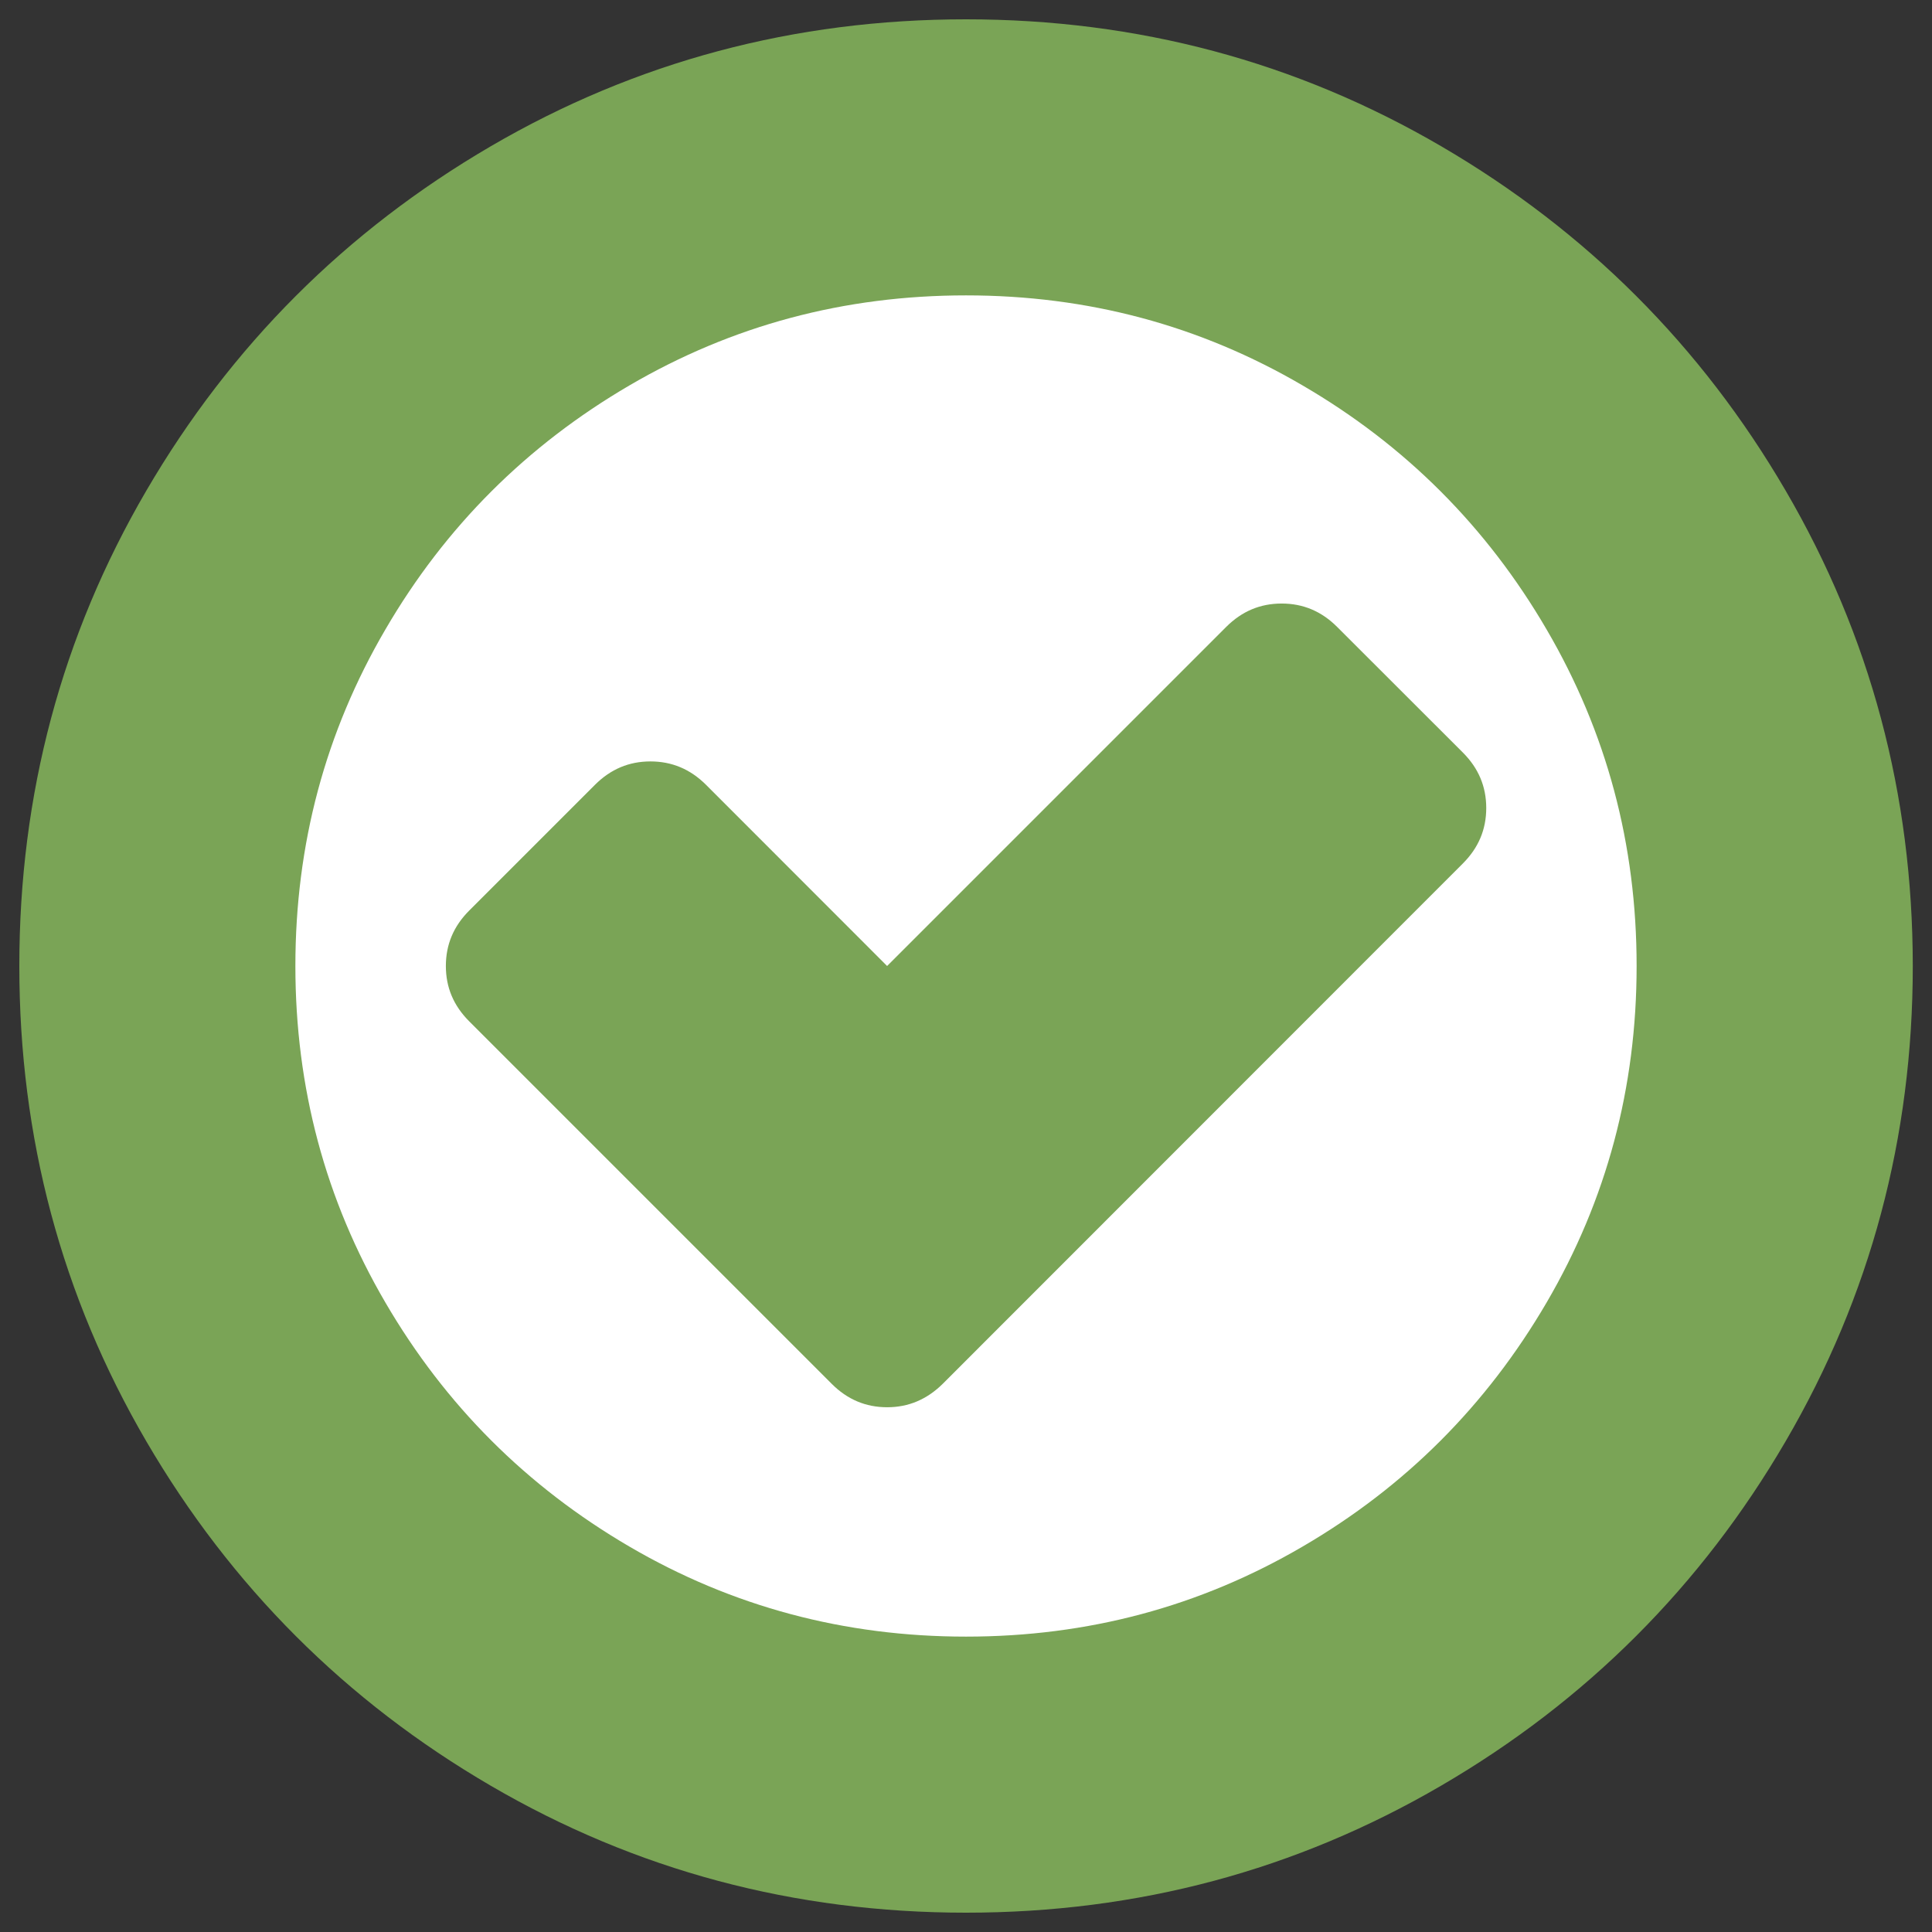
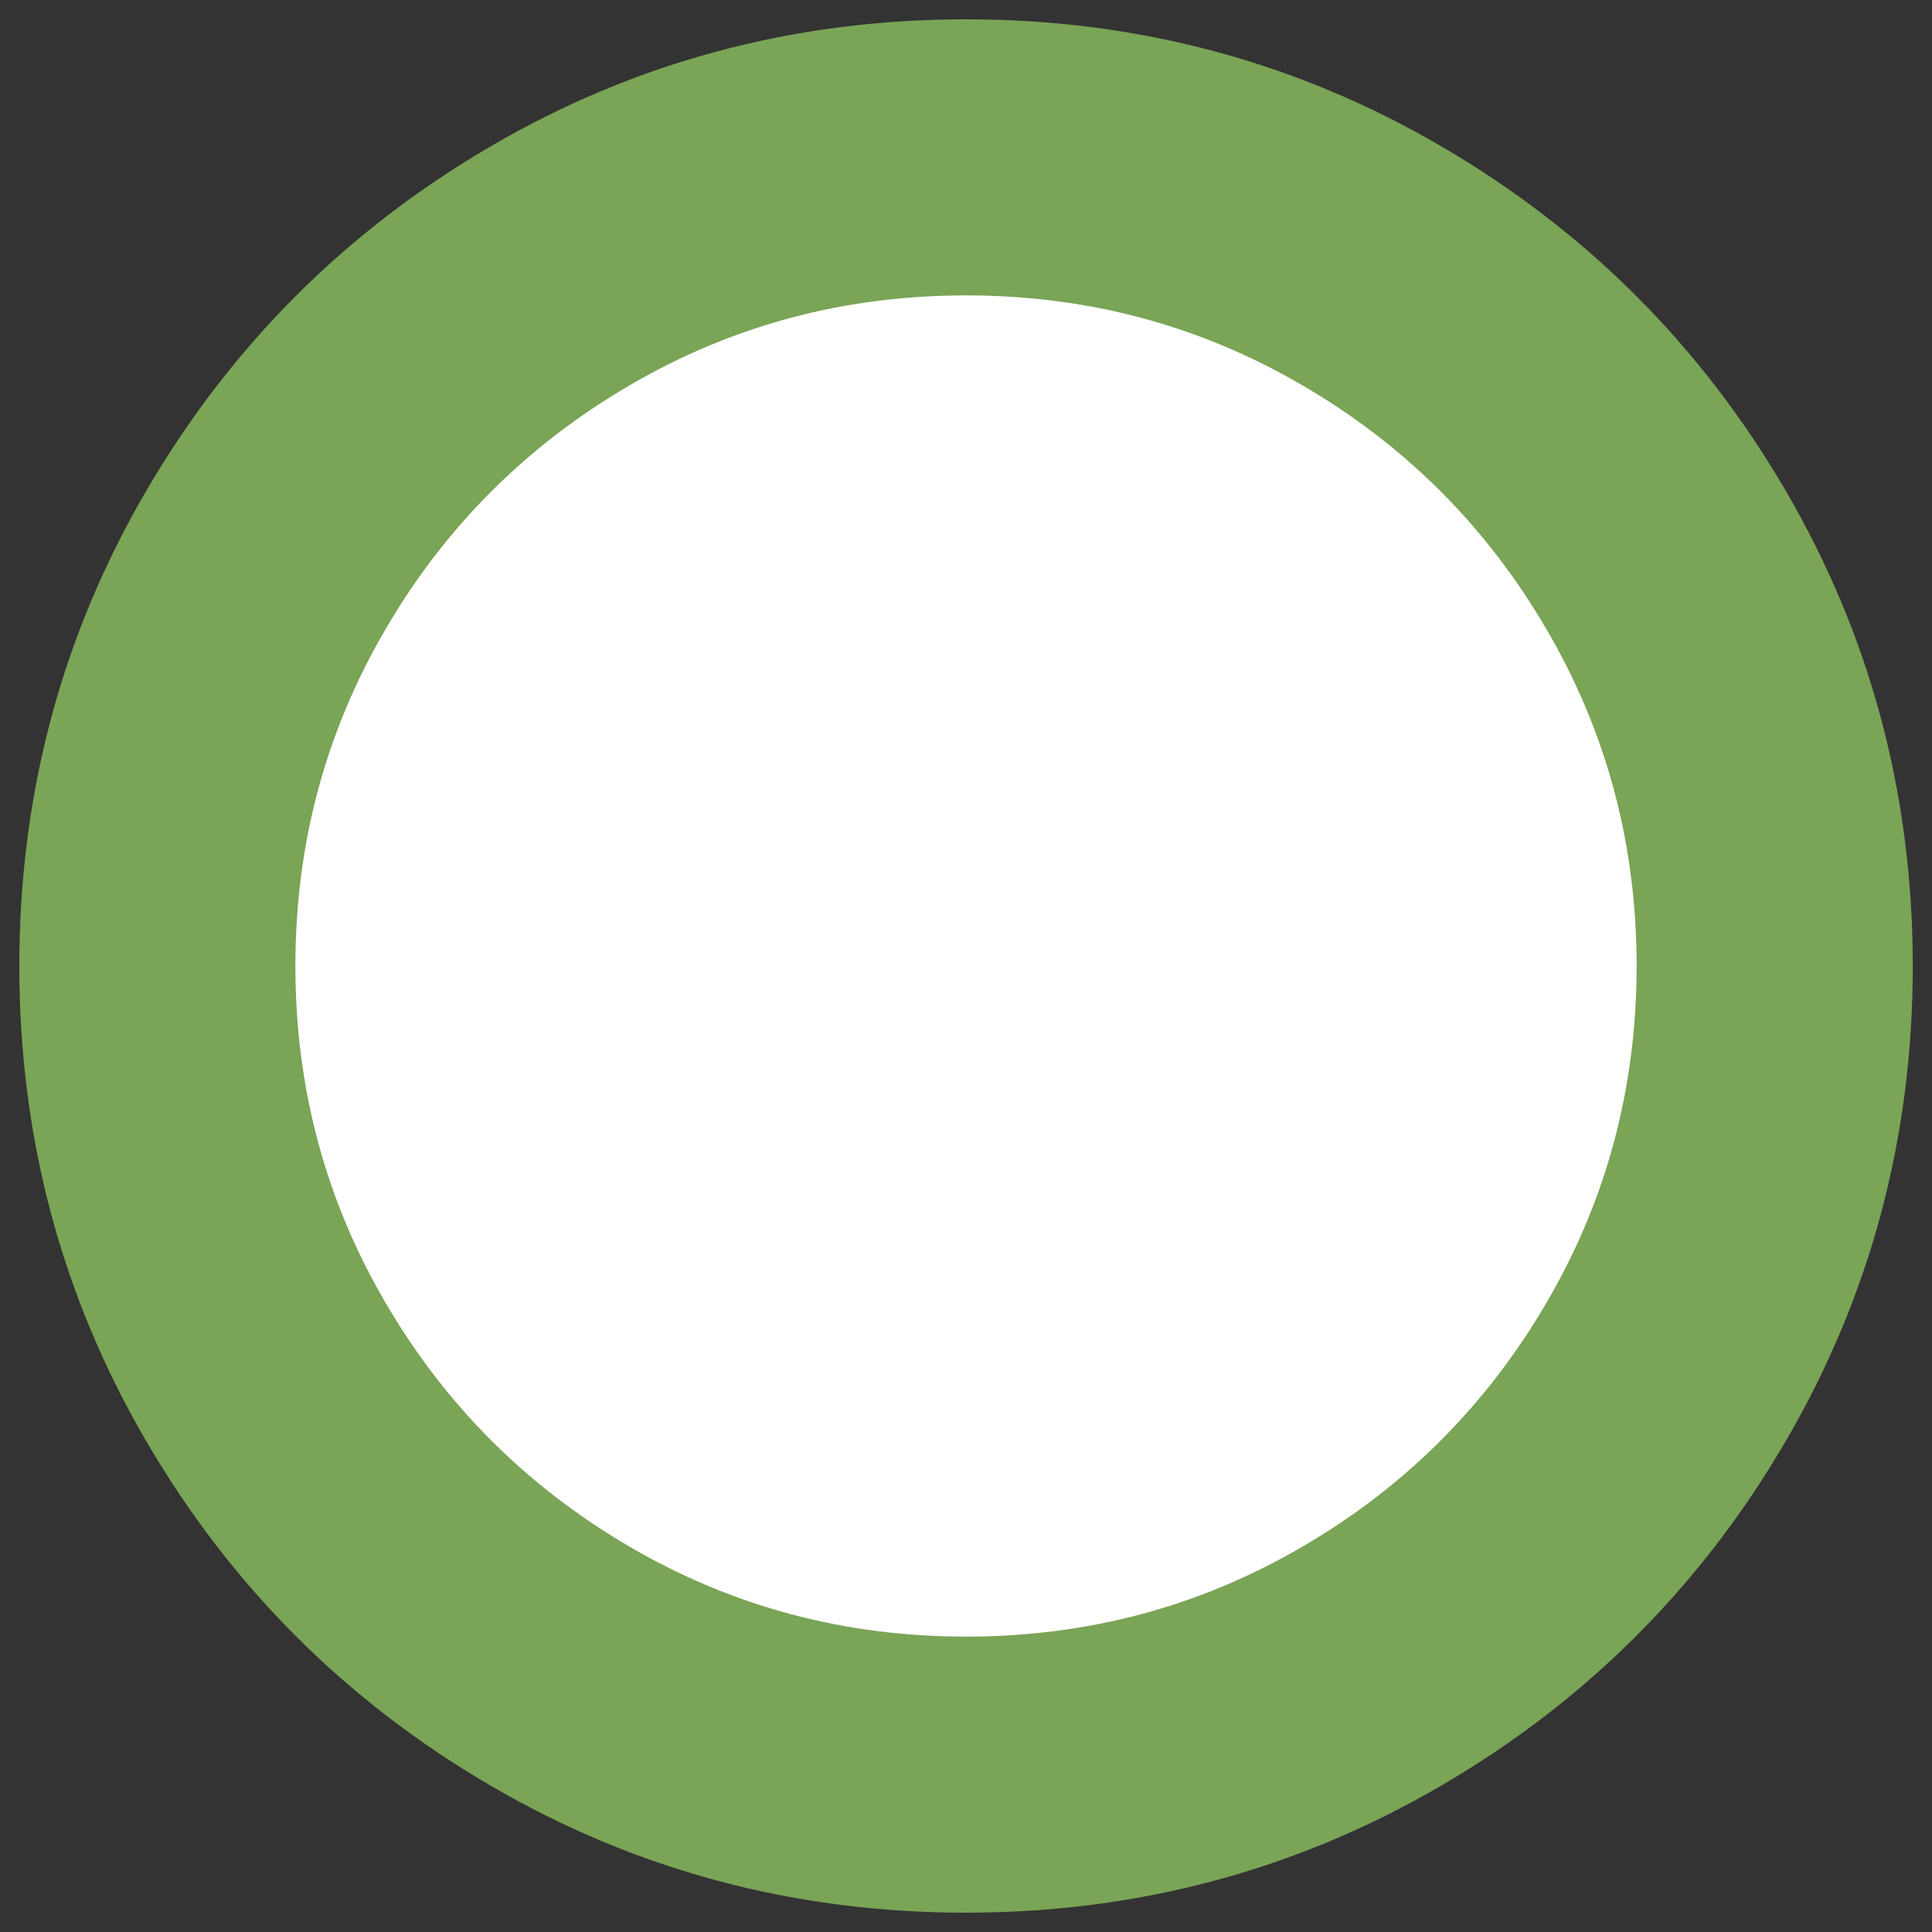
<svg xmlns="http://www.w3.org/2000/svg" version="1.1" x="0px" y="0px" width="18px" height="18px" viewBox="-0.18 -0.18 18 18" enable-background="new -0.18 -0.18 18 18" xml:space="preserve">
  <rect x="-0.18" y="-0.18" width="18" height="18" fill="#333333" stroke="none" />
  <defs>
</defs>
  <circle fill="#FFFFFF" cx="8.882" cy="9.007" r="6.813" />
  <path fill="#7AA456" d="M16.457,4.392c-0.787-1.35-1.859-2.421-3.209-3.209C11.896,0.394,10.419,0,8.82,0  c-1.6,0-3.076,0.394-4.428,1.183c-1.35,0.788-2.421,1.859-3.209,3.209C0.394,5.744,0,7.22,0,8.82c0,1.6,0.394,3.076,1.183,4.428  c0.788,1.35,1.859,2.422,3.209,3.209C5.744,17.246,7.22,17.64,8.82,17.64c1.6,0,3.076-0.395,4.428-1.184  c1.35-0.787,2.422-1.859,3.209-3.209c0.789-1.352,1.184-2.828,1.184-4.428C17.64,7.22,17.246,5.744,16.457,4.392z M14.229,11.956  c-0.56,0.958-1.317,1.716-2.273,2.273c-0.958,0.56-2.002,0.839-3.136,0.839c-1.132,0-2.178-0.279-3.136-0.839  s-1.715-1.317-2.273-2.273c-0.56-0.958-0.839-2.003-0.839-3.136c0-1.134,0.279-2.178,0.839-3.136  c0.558-0.958,1.318-1.715,2.273-2.273c0.958-0.56,2.002-0.839,3.136-0.839s2.178,0.279,3.136,0.839  c0.958,0.558,1.716,1.318,2.273,2.273c0.56,0.958,0.839,2.002,0.839,3.136C15.068,9.953,14.789,10.998,14.229,11.956z" />
-   <path fill="#7AA456" d="M12.278,5.661c-0.146-0.146-0.317-0.218-0.517-0.218c-0.2,0-0.371,0.072-0.517,0.218L8.085,8.82L6.397,7.131  C6.251,6.986,6.08,6.914,5.88,6.914S5.51,6.986,5.364,7.131L4.192,8.303C4.046,8.449,3.974,8.62,3.974,8.82S4.046,9.19,4.192,9.336  l3.377,3.377c0.146,0.146,0.317,0.218,0.517,0.218s0.371-0.074,0.517-0.218l4.846-4.848c0.146-0.146,0.218-0.317,0.218-0.517  s-0.072-0.371-0.218-0.517L12.278,5.661z" />
</svg>